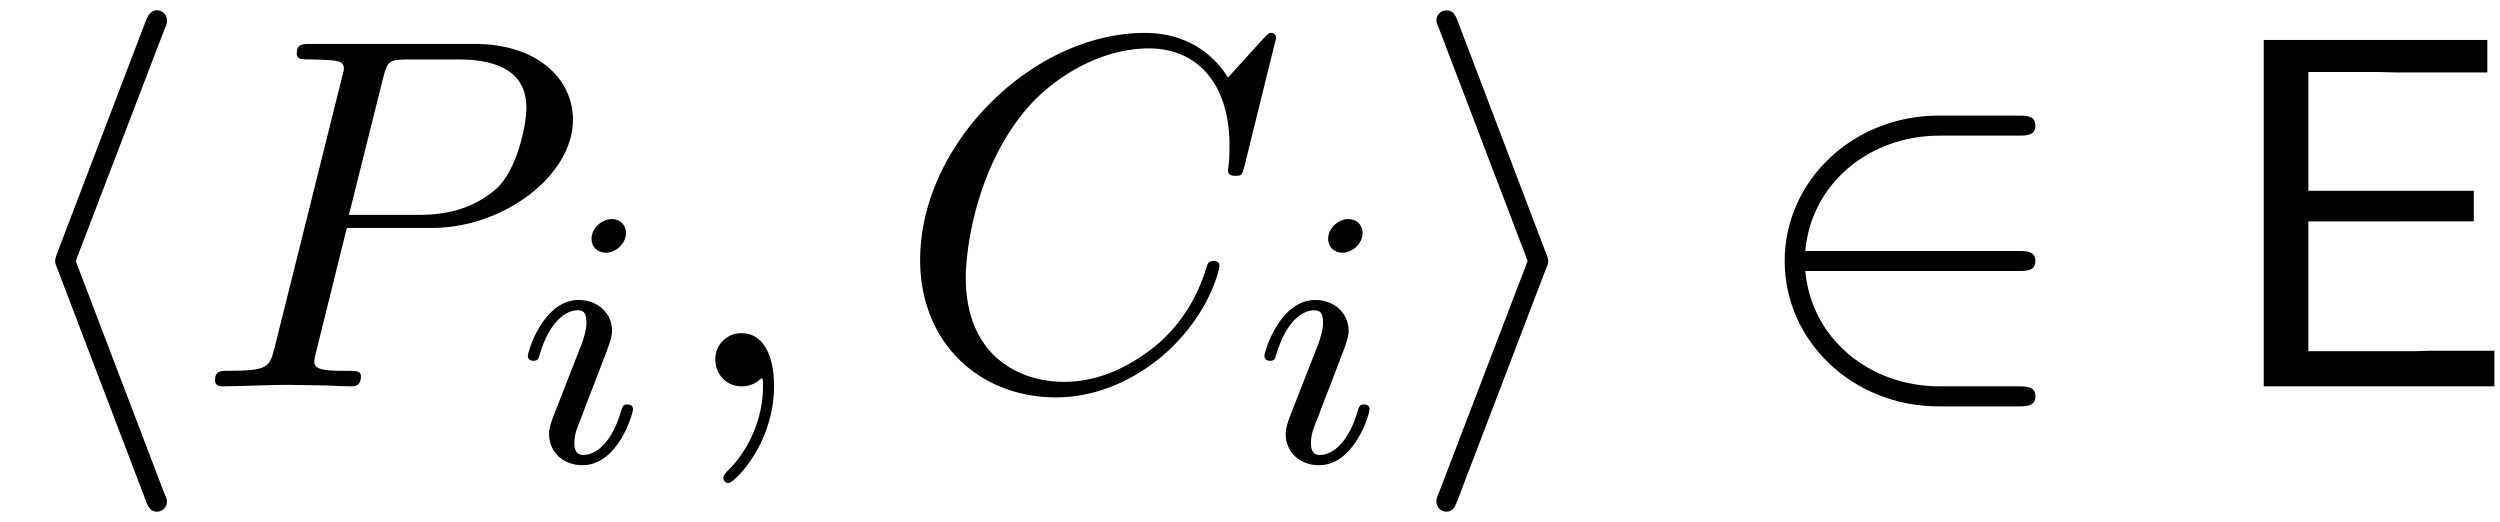
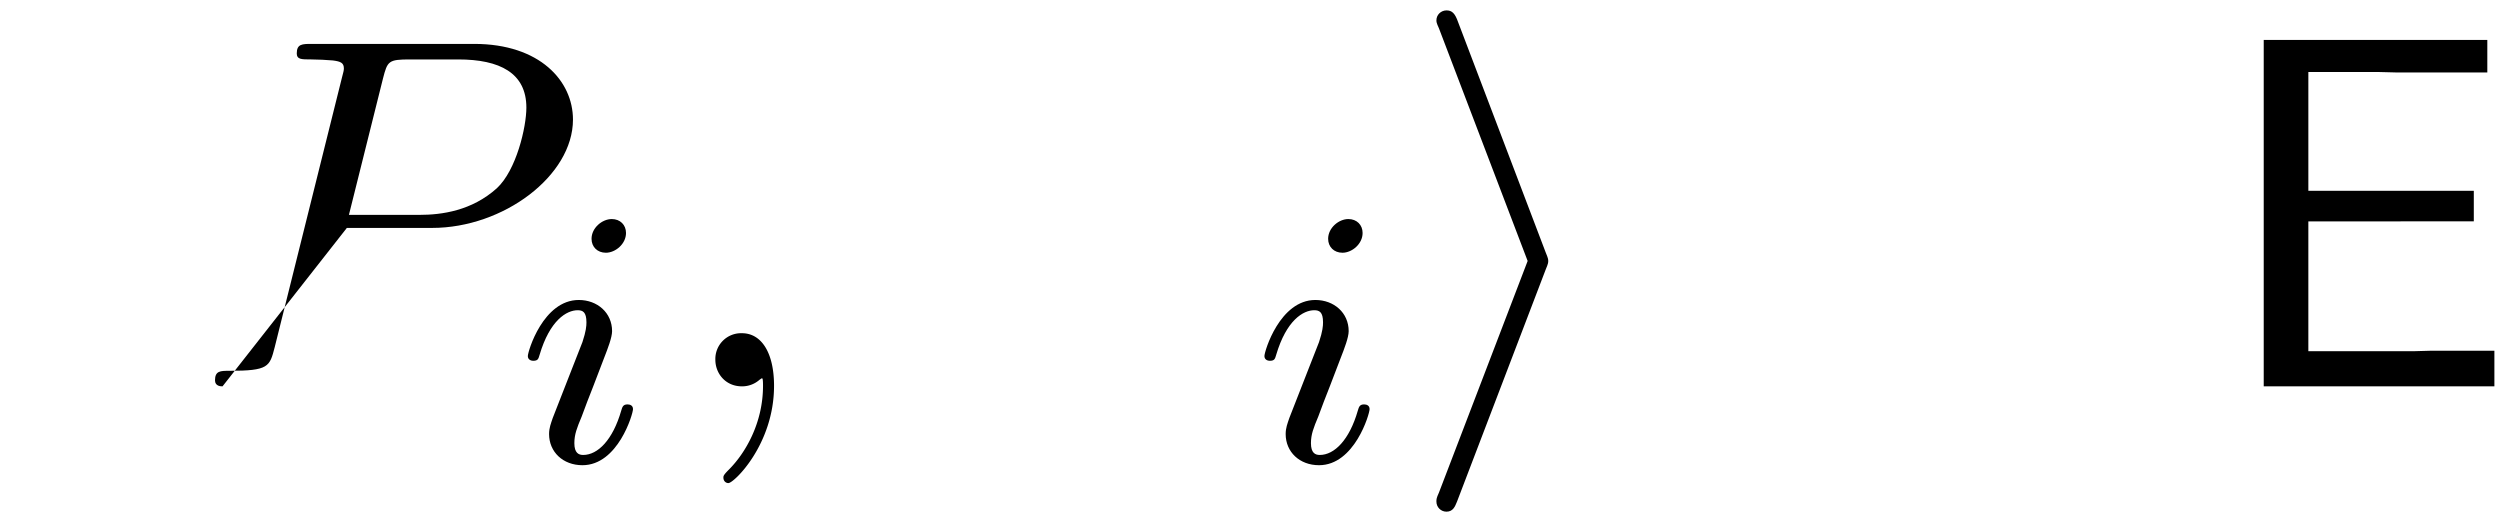
<svg xmlns="http://www.w3.org/2000/svg" xmlns:xlink="http://www.w3.org/1999/xlink" width="91" height="19" viewBox="1872.02 1482.992 54.396 11.357">
  <defs>
-     <path id="g1-50" d="M5.978-2.51c.186 0 .382 0 .382-.217s-.196-.218-.382-.218H1.353c.13-1.462 1.385-2.51 2.923-2.51h1.702c.186 0 .382 0 .382-.218s-.196-.218-.382-.218H4.255c-1.866 0-3.35 1.418-3.35 3.164S2.39.436 4.255.436h1.723c.186 0 .382 0 .382-.218S6.164 0 5.978 0H4.276C2.738 0 1.484-1.047 1.353-2.51z" />
-     <path id="g1-104" d="M3.578-7.767c.055-.12.055-.142.055-.197a.22.22 0 0 0-.218-.218c-.099 0-.175.055-.251.251l-1.91 5.007c-.021.066-.054.131-.054.197 0 .032 0 .054.055.185l1.909 5.007c.043.12.098.262.25.262a.22.22 0 0 0 .219-.218c0-.033 0-.054-.055-.174l-1.93-5.062z" />
    <path id="g1-105" d="M2.978-2.542c.055-.13.055-.153.055-.185s0-.055-.055-.186L1.07-7.93c-.065-.185-.13-.25-.25-.25s-.22.095-.22.215c0 .033 0 .055.055.175l1.93 5.062-1.93 5.04C.6 2.433.6 2.455.6 2.509c0 .12.098.218.218.218.142 0 .186-.109.23-.218z" />
    <path id="g0-69" d="M5.596-3.59v-.665h-3.6V-6.84h1.506c.13 0 .262.01.393.01H5.89v-.708H1.025V0h5.019v-.775H4.669c-.13 0-.262.011-.393.011h-2.28v-2.825z" />
    <path id="g2-105" d="M2.375-4.973c0-.176-.127-.303-.31-.303-.208 0-.44.191-.44.43 0 .176.128.303.312.303.207 0 .438-.191.438-.43M1.211-2.048l-.43 1.1c-.04.12-.08.215-.08.35 0 .39.303.678.726.678.773 0 1.1-1.116 1.1-1.22 0-.08-.064-.103-.12-.103-.096 0-.112.055-.136.135-.183.638-.51.965-.828.965-.096 0-.192-.04-.192-.256 0-.19.056-.334.16-.581q.118-.323.247-.646l.247-.645c.072-.184.167-.43.167-.566 0-.399-.319-.678-.725-.678-.773 0-1.108 1.116-1.108 1.22 0 .071.056.103.12.103.103 0 .111-.048.135-.127.223-.757.59-.973.829-.973.112 0 .191.04.191.263 0 .08-.008.192-.087.43z" />
    <path id="g3-59" d="M2.215-.01c0-.72-.273-1.146-.699-1.146a.56.56 0 0 0-.578.578c0 .294.218.578.578.578a.57.57 0 0 0 .382-.142c.033-.022.044-.033.055-.033s.022.011.022.164c0 .807-.382 1.462-.742 1.822-.12.12-.12.142-.12.174 0 .077.054.12.109.12.12 0 .993-.84.993-2.116" />
-     <path id="g3-67" d="M8.29-7.582a.11.11 0 0 0-.12-.109c-.032 0-.043.011-.163.131l-.763.84c-.099-.153-.6-.97-1.811-.97C3-7.69.545-5.28.545-2.75.545-.95 1.833.24 3.502.24c.949 0 1.778-.436 2.356-.938 1.015-.895 1.2-1.887 1.2-1.92 0-.11-.109-.11-.13-.11-.066 0-.12.023-.143.11-.098.316-.349 1.09-1.101 1.723-.753.611-1.44.797-2.008.797-.981 0-2.138-.567-2.138-2.27 0-.621.23-2.388 1.32-3.665.666-.774 1.691-1.32 2.662-1.32 1.113 0 1.756.84 1.756 2.106 0 .436-.032.447-.032.556s.12.11.163.11c.142 0 .142-.023.197-.219z" />
-     <path id="g3-80" d="M3.305-3.447H5.16c1.55 0 3.065-1.135 3.065-2.357 0-.84-.72-1.647-2.149-1.647H2.542c-.207 0-.327 0-.327.207 0 .131.098.131.316.131.142 0 .338.011.469.022.175.022.24.055.24.175 0 .043-.01.076-.044.207L1.735-.851c-.11.426-.131.513-.993.513-.186 0-.306 0-.306.207C.436 0 .567 0 .6 0c.305 0 1.08-.033 1.385-.033.23 0 .47.011.699.011.24 0 .48.022.709.022.076 0 .218 0 .218-.218 0-.12-.098-.12-.306-.12-.403 0-.709 0-.709-.197 0-.065.022-.12.033-.185zm.786-3.251c.098-.382.12-.415.589-.415h1.047c.906 0 1.484.295 1.484 1.048 0 .425-.218 1.363-.644 1.756-.545.49-1.2.578-1.68.578H3.35z" />
+     <path id="g3-80" d="M3.305-3.447H5.16c1.55 0 3.065-1.135 3.065-2.357 0-.84-.72-1.647-2.149-1.647H2.542c-.207 0-.327 0-.327.207 0 .131.098.131.316.131.142 0 .338.011.469.022.175.022.24.055.24.175 0 .043-.01.076-.044.207L1.735-.851c-.11.426-.131.513-.993.513-.186 0-.306 0-.306.207C.436 0 .567 0 .6 0zm.786-3.251c.098-.382.12-.415.589-.415h1.047c.906 0 1.484.295 1.484 1.048 0 .425-.218 1.363-.644 1.756-.545.49-1.2.578-1.68.578H3.35z" />
  </defs>
  <g id="page1">
    <use xlink:href="#g1-104" x="1872.02" y="1491.398" />
    <use xlink:href="#g3-80" x="1876.262" y="1491.398" />
    <use xlink:href="#g2-105" x="1883.266" y="1493.034" />
    <use xlink:href="#g3-59" x="1886.647" y="1491.398" />
    <use xlink:href="#g3-67" x="1891.496" y="1491.398" />
    <use xlink:href="#g2-105" x="1899.293" y="1493.034" />
    <use xlink:href="#g1-105" x="1902.674" y="1491.398" />
    <use xlink:href="#g1-50" x="1909.947" y="1491.398" />
    <use xlink:href="#g0-69" x="1920.25" y="1491.398" />
  </g>
  <script type="text/ecmascript">if(window.parent.postMessage)window.parent.postMessage("3.70314|68.25|14.25|"+window.location,"*");</script>
</svg>